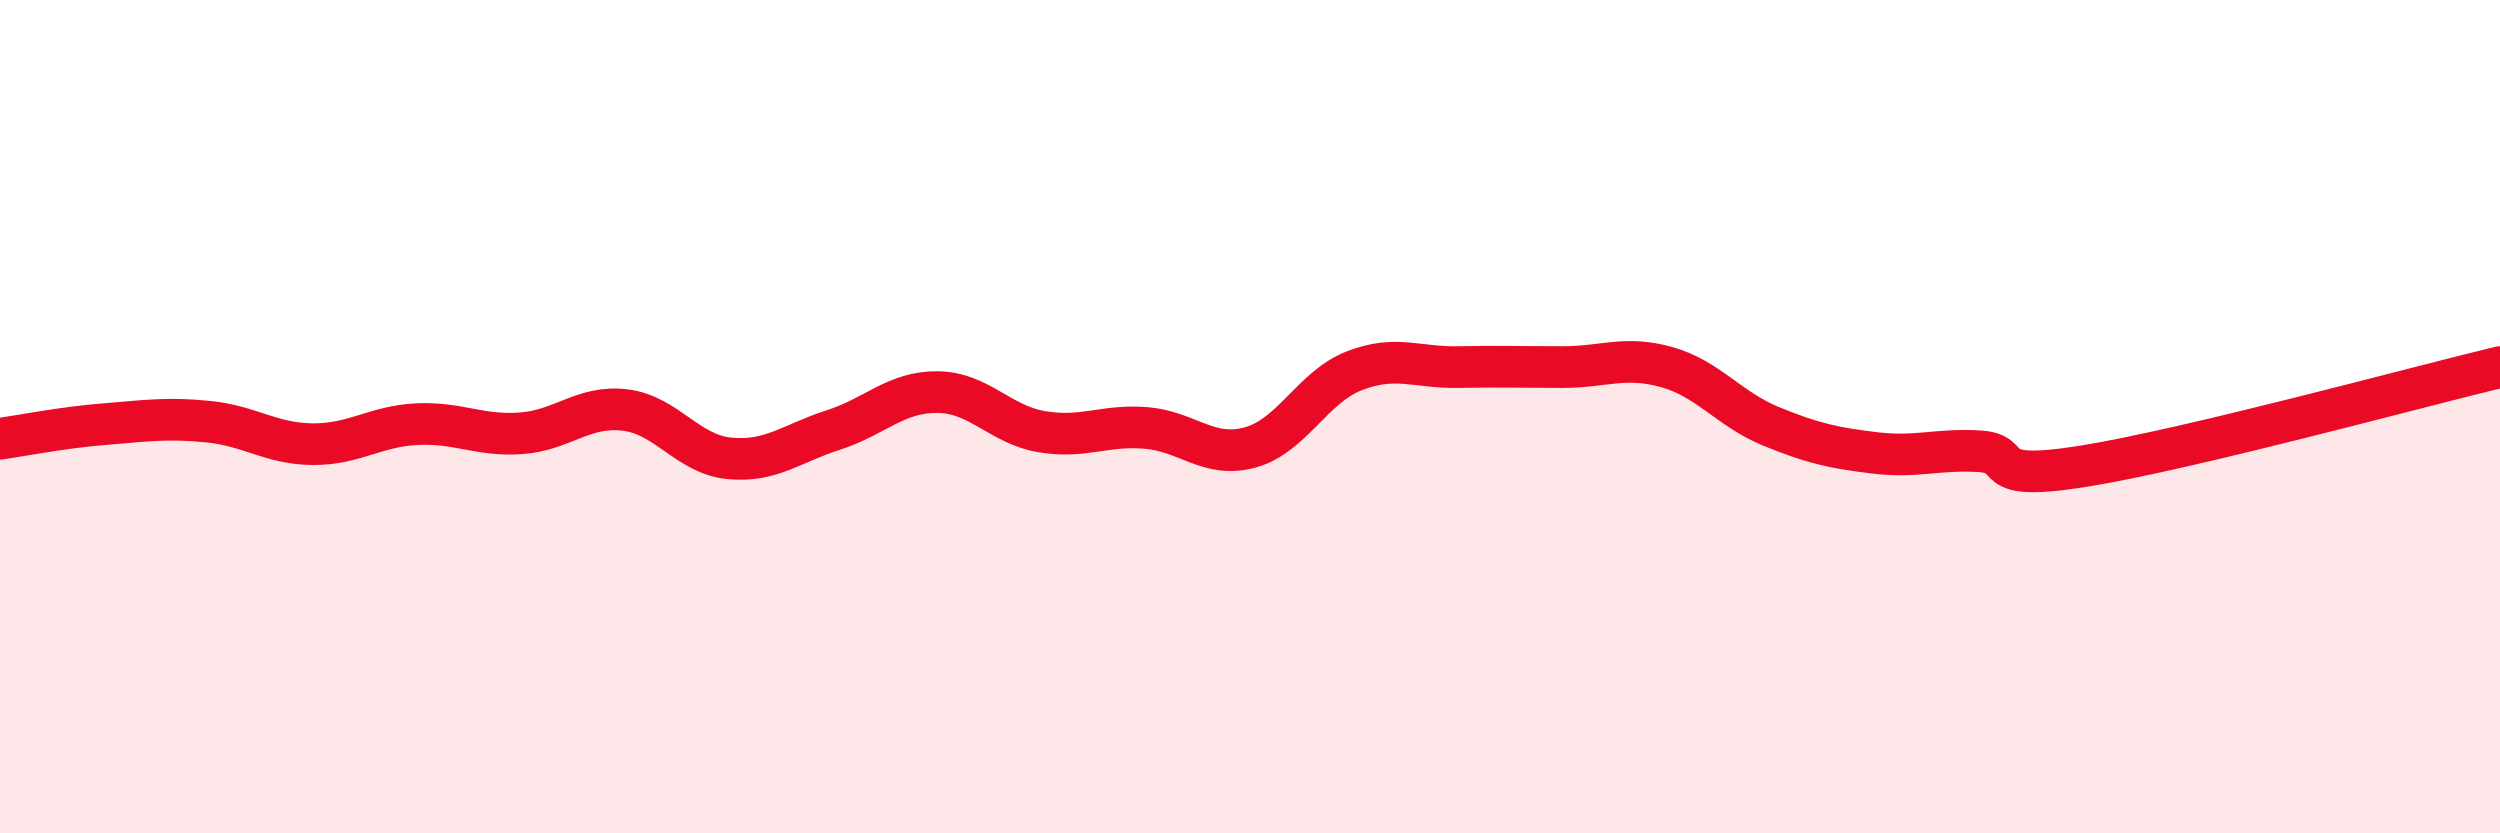
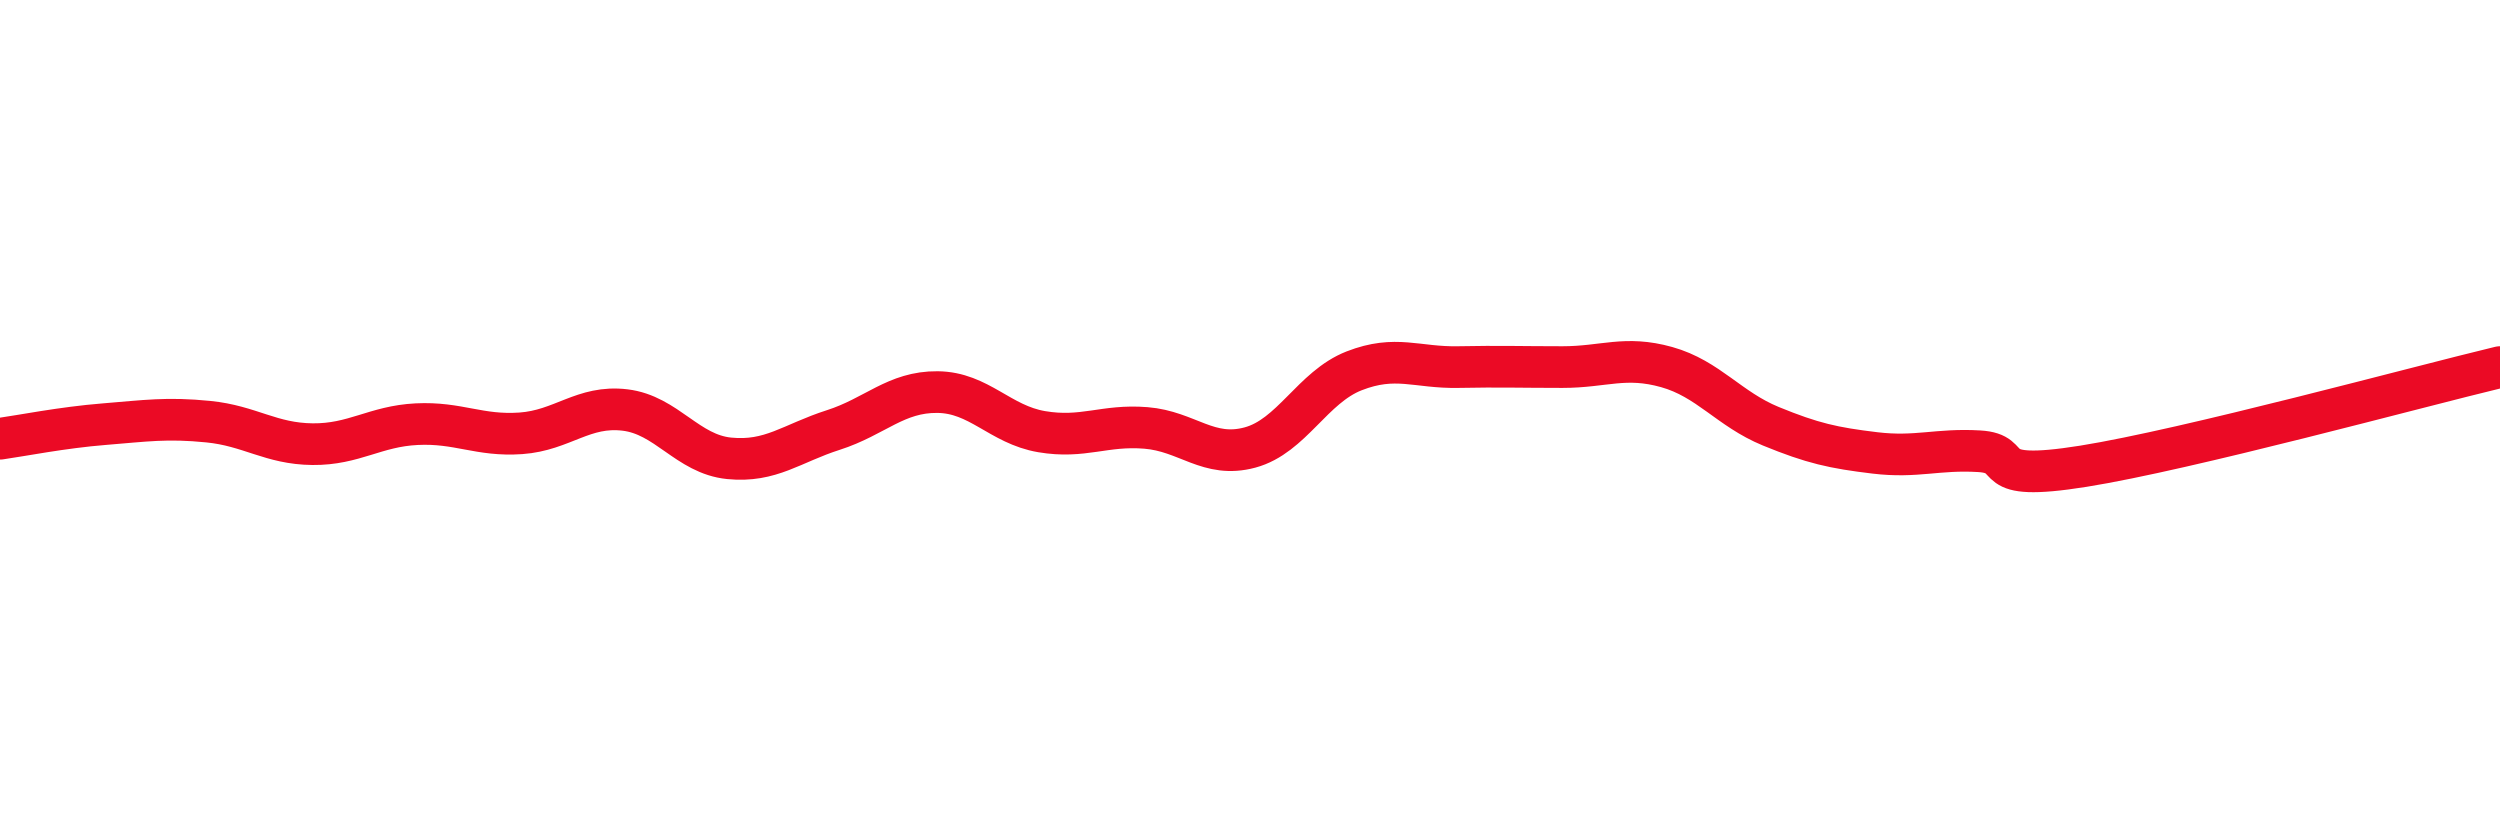
<svg xmlns="http://www.w3.org/2000/svg" width="60" height="20" viewBox="0 0 60 20">
-   <path d="M 0,10.53 C 0.5,10.46 1.5,10.26 2.5,10.18 C 3.5,10.1 4,10.02 5,10.12 C 6,10.22 6.5,10.65 7.5,10.66 C 8.5,10.67 9,10.23 10,10.18 C 11,10.13 11.5,10.47 12.5,10.4 C 13.5,10.33 14,9.72 15,9.84 C 16,9.96 16.5,10.9 17.5,11 C 18.5,11.1 19,10.64 20,10.32 C 21,10 21.5,9.4 22.5,9.41 C 23.5,9.42 24,10.19 25,10.36 C 26,10.53 26.5,10.19 27.5,10.27 C 28.5,10.35 29,11.01 30,10.74 C 31,10.47 31.5,9.29 32.5,8.9 C 33.5,8.51 34,8.83 35,8.81 C 36,8.79 36.5,8.81 37.5,8.81 C 38.5,8.81 39,8.53 40,8.81 C 41,9.09 41.5,9.82 42.5,10.23 C 43.5,10.64 44,10.75 45,10.87 C 46,10.99 46.5,10.77 47.5,10.83 C 48.5,10.89 47.5,11.59 50,11.19 C 52.5,10.79 58,9.29 60,8.81L60 20L0 20Z" fill="#EB0A25" opacity="0.1" stroke-linecap="round" stroke-linejoin="round" />
  <path d="M 0,10.53 C 0.5,10.46 1.5,10.26 2.5,10.18 C 3.5,10.1 4,10.02 5,10.12 C 6,10.22 6.5,10.65 7.5,10.66 C 8.5,10.67 9,10.23 10,10.18 C 11,10.13 11.5,10.47 12.5,10.4 C 13.5,10.33 14,9.72 15,9.84 C 16,9.96 16.5,10.9 17.5,11 C 18.5,11.1 19,10.64 20,10.32 C 21,10 21.5,9.4 22.5,9.41 C 23.5,9.42 24,10.19 25,10.36 C 26,10.53 26.5,10.19 27.5,10.27 C 28.5,10.35 29,11.01 30,10.74 C 31,10.47 31.5,9.29 32.5,8.9 C 33.5,8.51 34,8.83 35,8.81 C 36,8.79 36.5,8.81 37.5,8.81 C 38.5,8.81 39,8.53 40,8.81 C 41,9.09 41.5,9.82 42.5,10.23 C 43.5,10.64 44,10.75 45,10.87 C 46,10.99 46.5,10.77 47.5,10.83 C 48.5,10.89 47.5,11.59 50,11.19 C 52.5,10.79 58,9.29 60,8.81" stroke="#EB0A25" stroke-width="1" fill="none" stroke-linecap="round" stroke-linejoin="round" />
</svg>